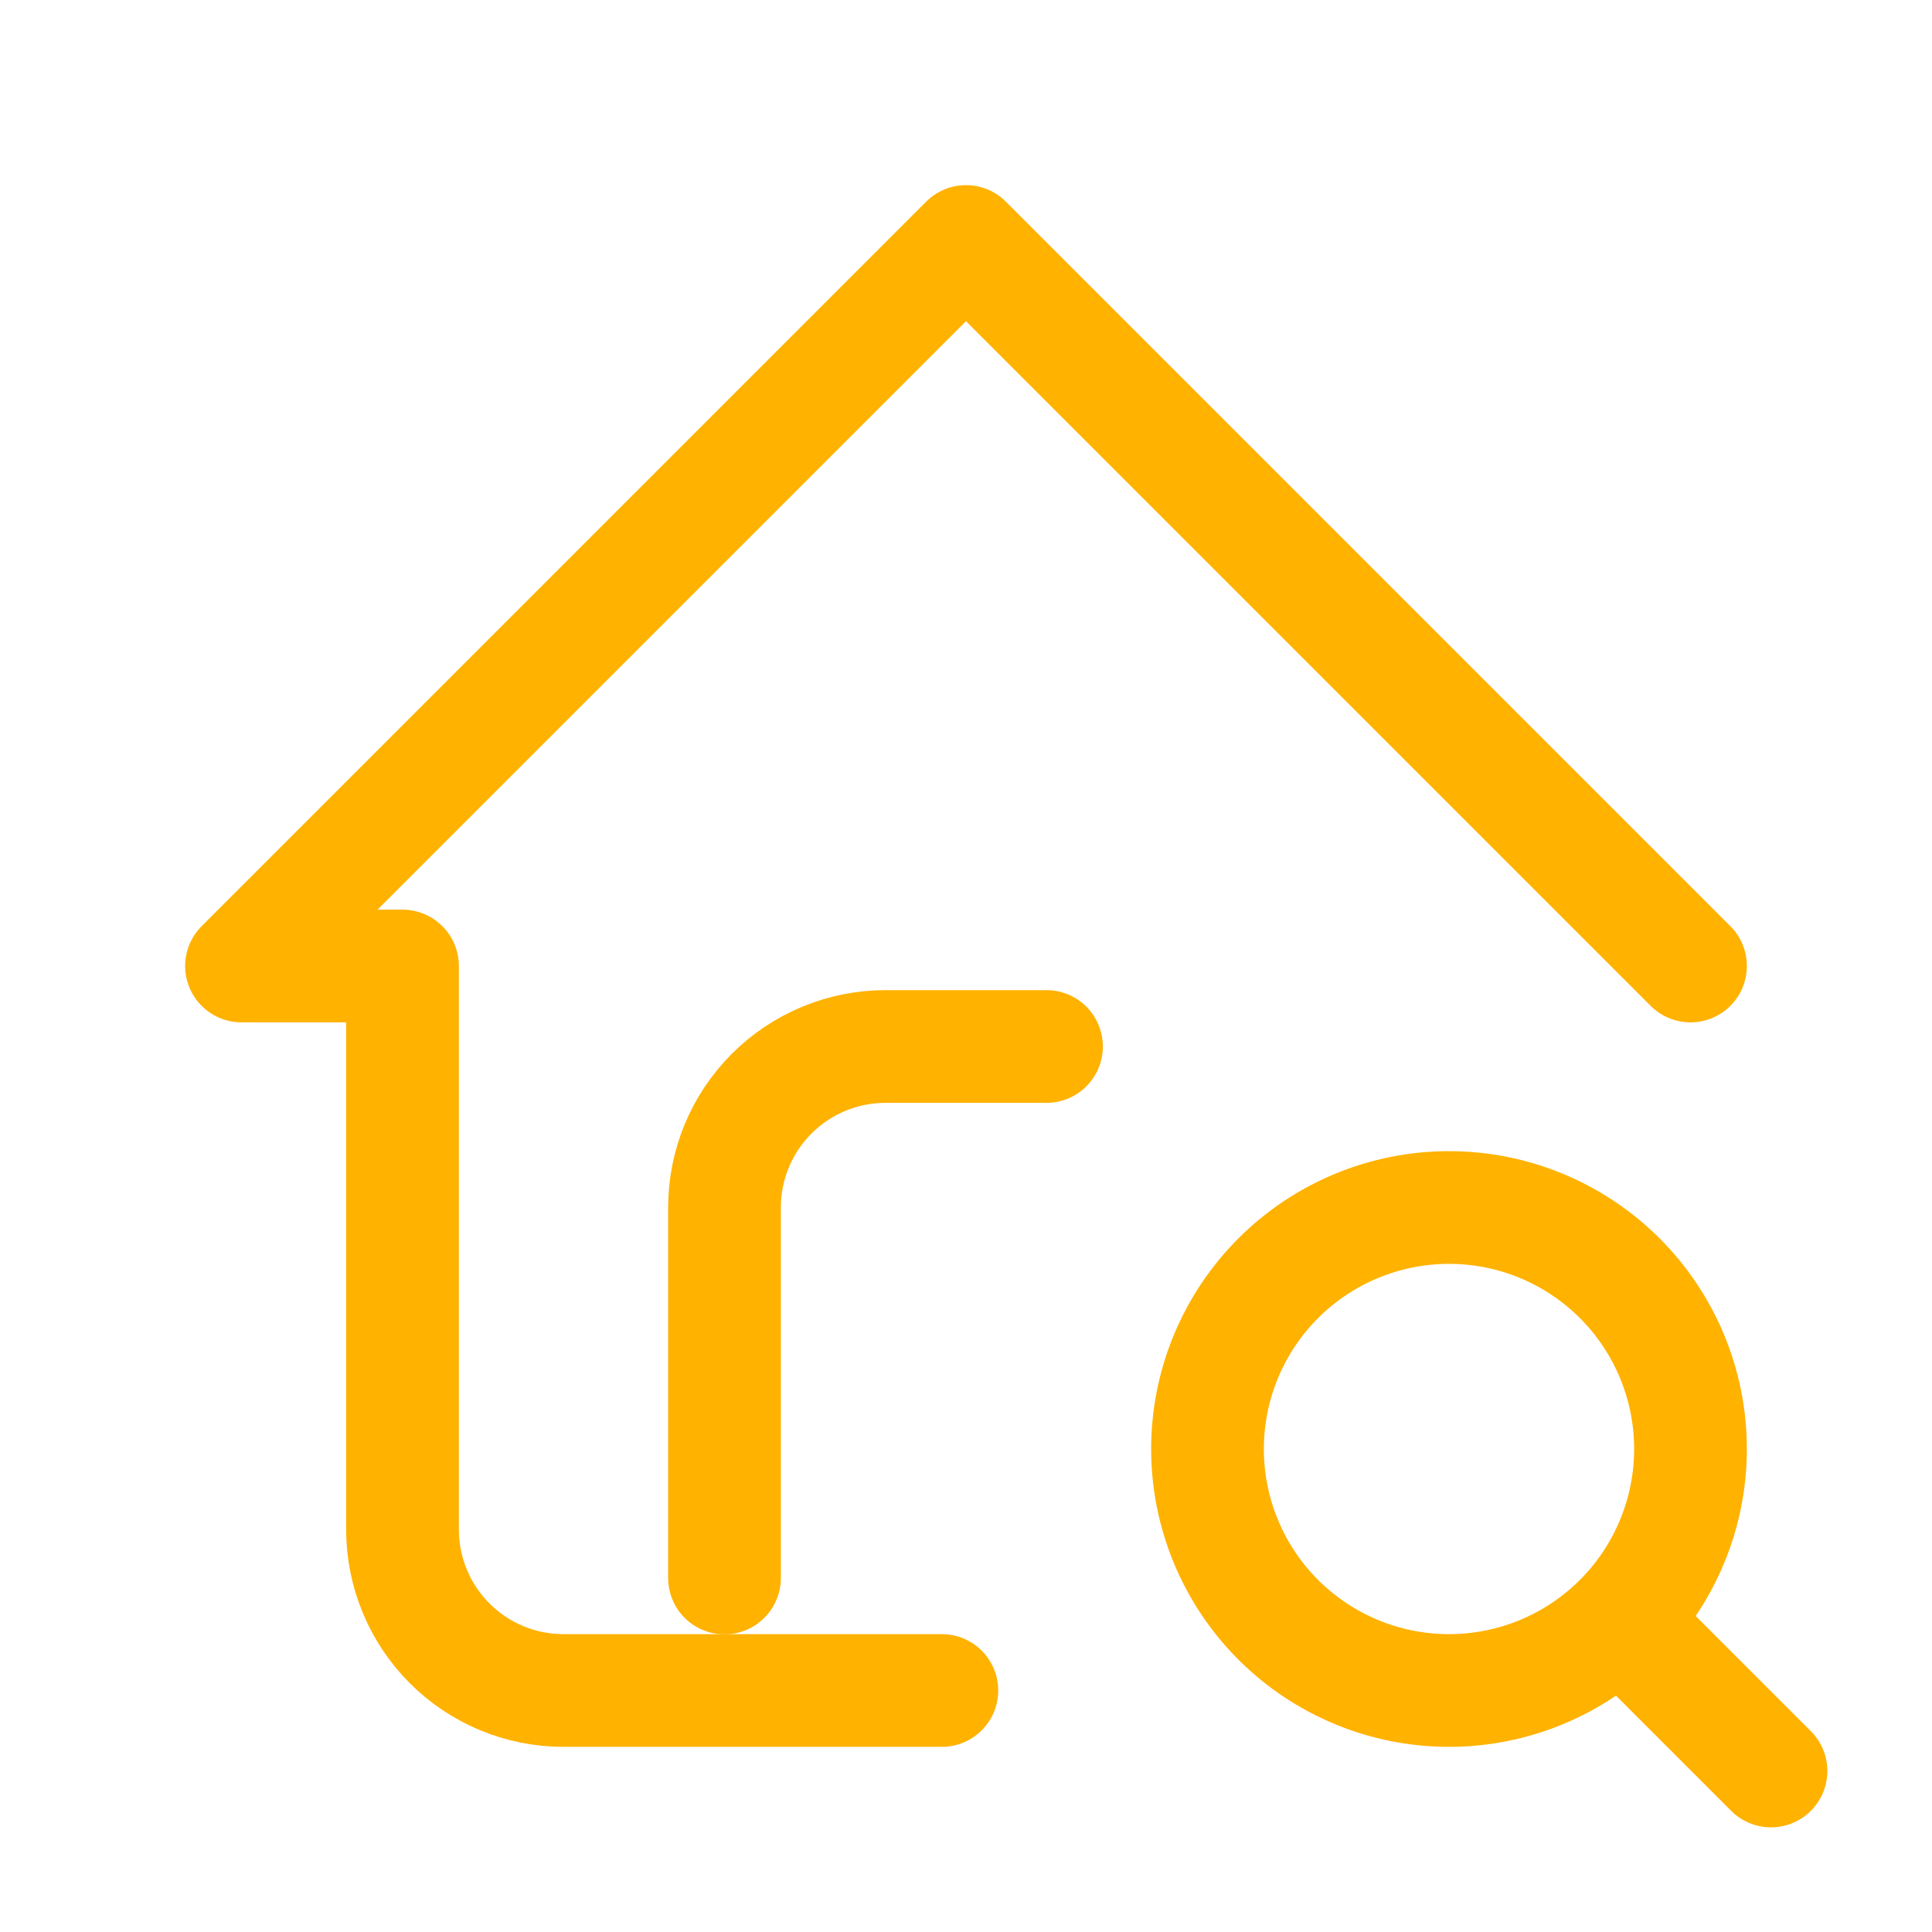
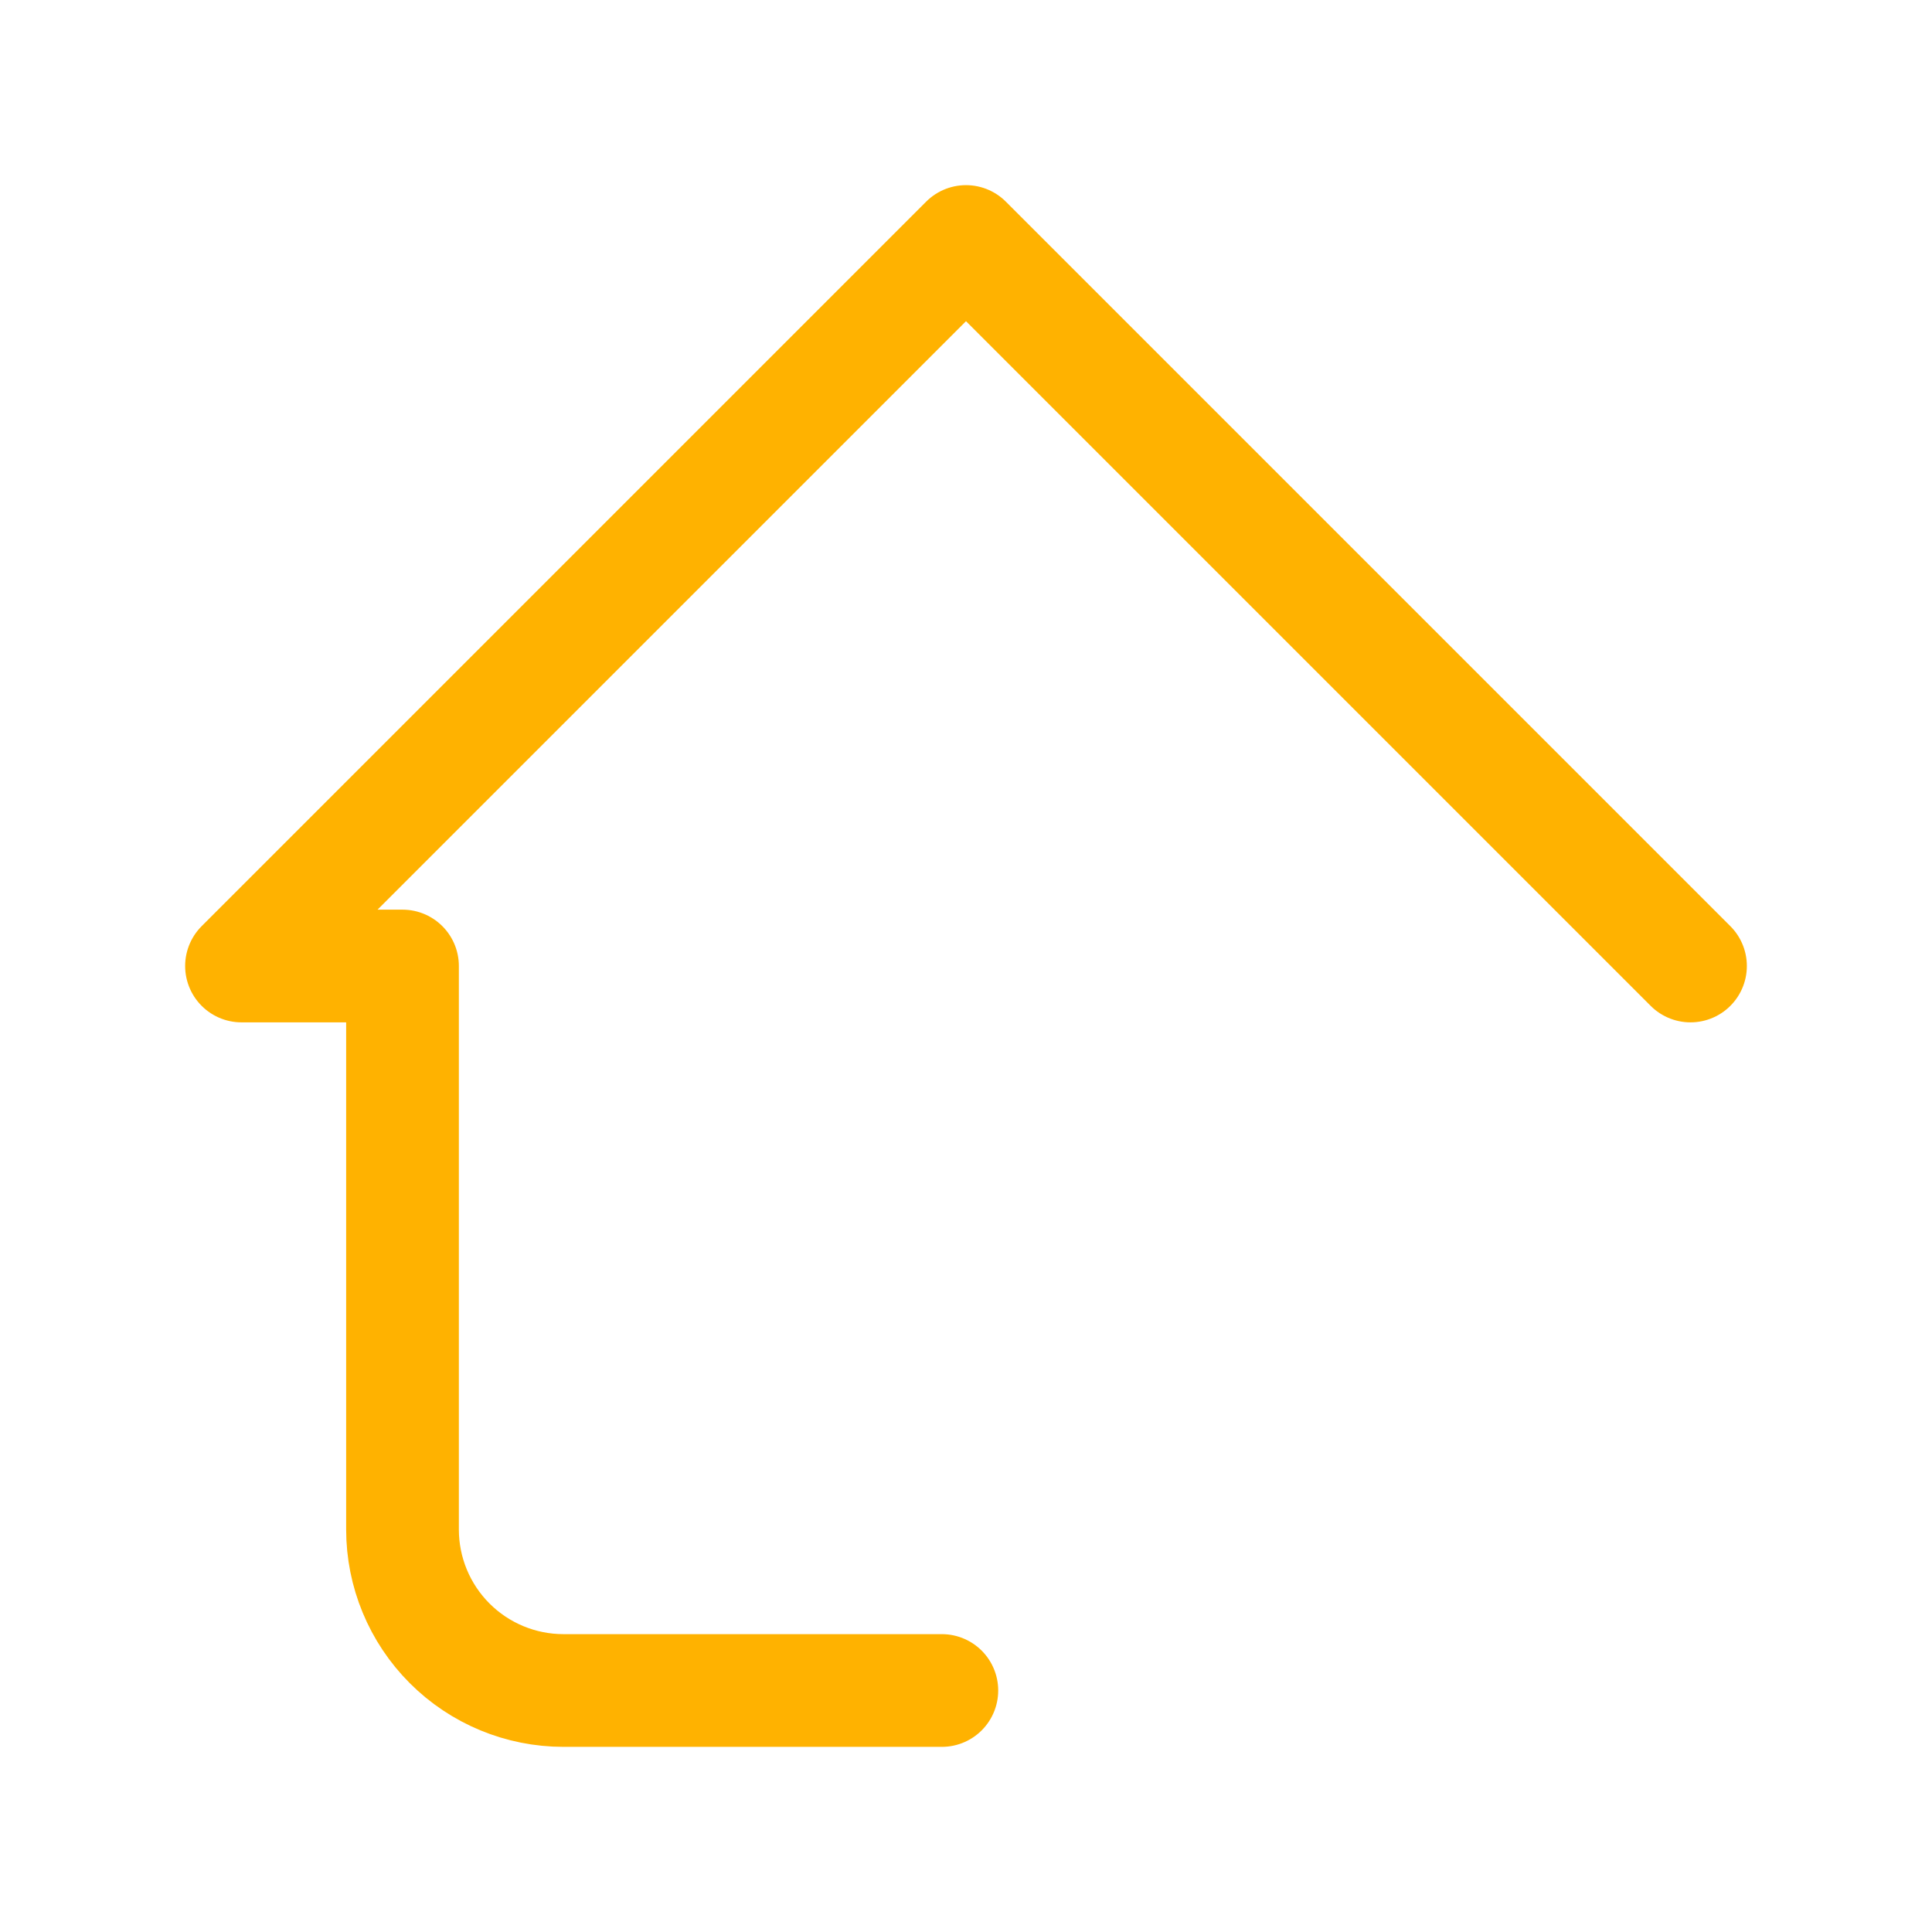
<svg xmlns="http://www.w3.org/2000/svg" width="80" height="80" viewBox="0 0 80 80" fill="none">
  <path d="M70 40L40 10L10 40H16.667V63.333C16.667 65.101 17.369 66.797 18.619 68.047C19.869 69.298 21.565 70 23.333 70H39" stroke="#FFB200" stroke-width="4.667" stroke-linecap="round" stroke-linejoin="round" />
-   <path d="M30 65.341V50C30 48.232 30.702 46.536 31.953 45.286C33.203 44.036 34.899 43.333 36.667 43.333H43.333M67.333 67.333L73.333 73.333M50 60C50 62.652 51.054 65.196 52.929 67.071C54.804 68.946 57.348 70 60 70C62.652 70 65.196 68.946 67.071 67.071C68.946 65.196 70 62.652 70 60C70 57.348 68.946 54.804 67.071 52.929C65.196 51.054 62.652 50 60 50C57.348 50 54.804 51.054 52.929 52.929C51.054 54.804 50 57.348 50 60Z" stroke="#FFB200" stroke-width="4.667" stroke-linecap="round" stroke-linejoin="round" />
</svg>